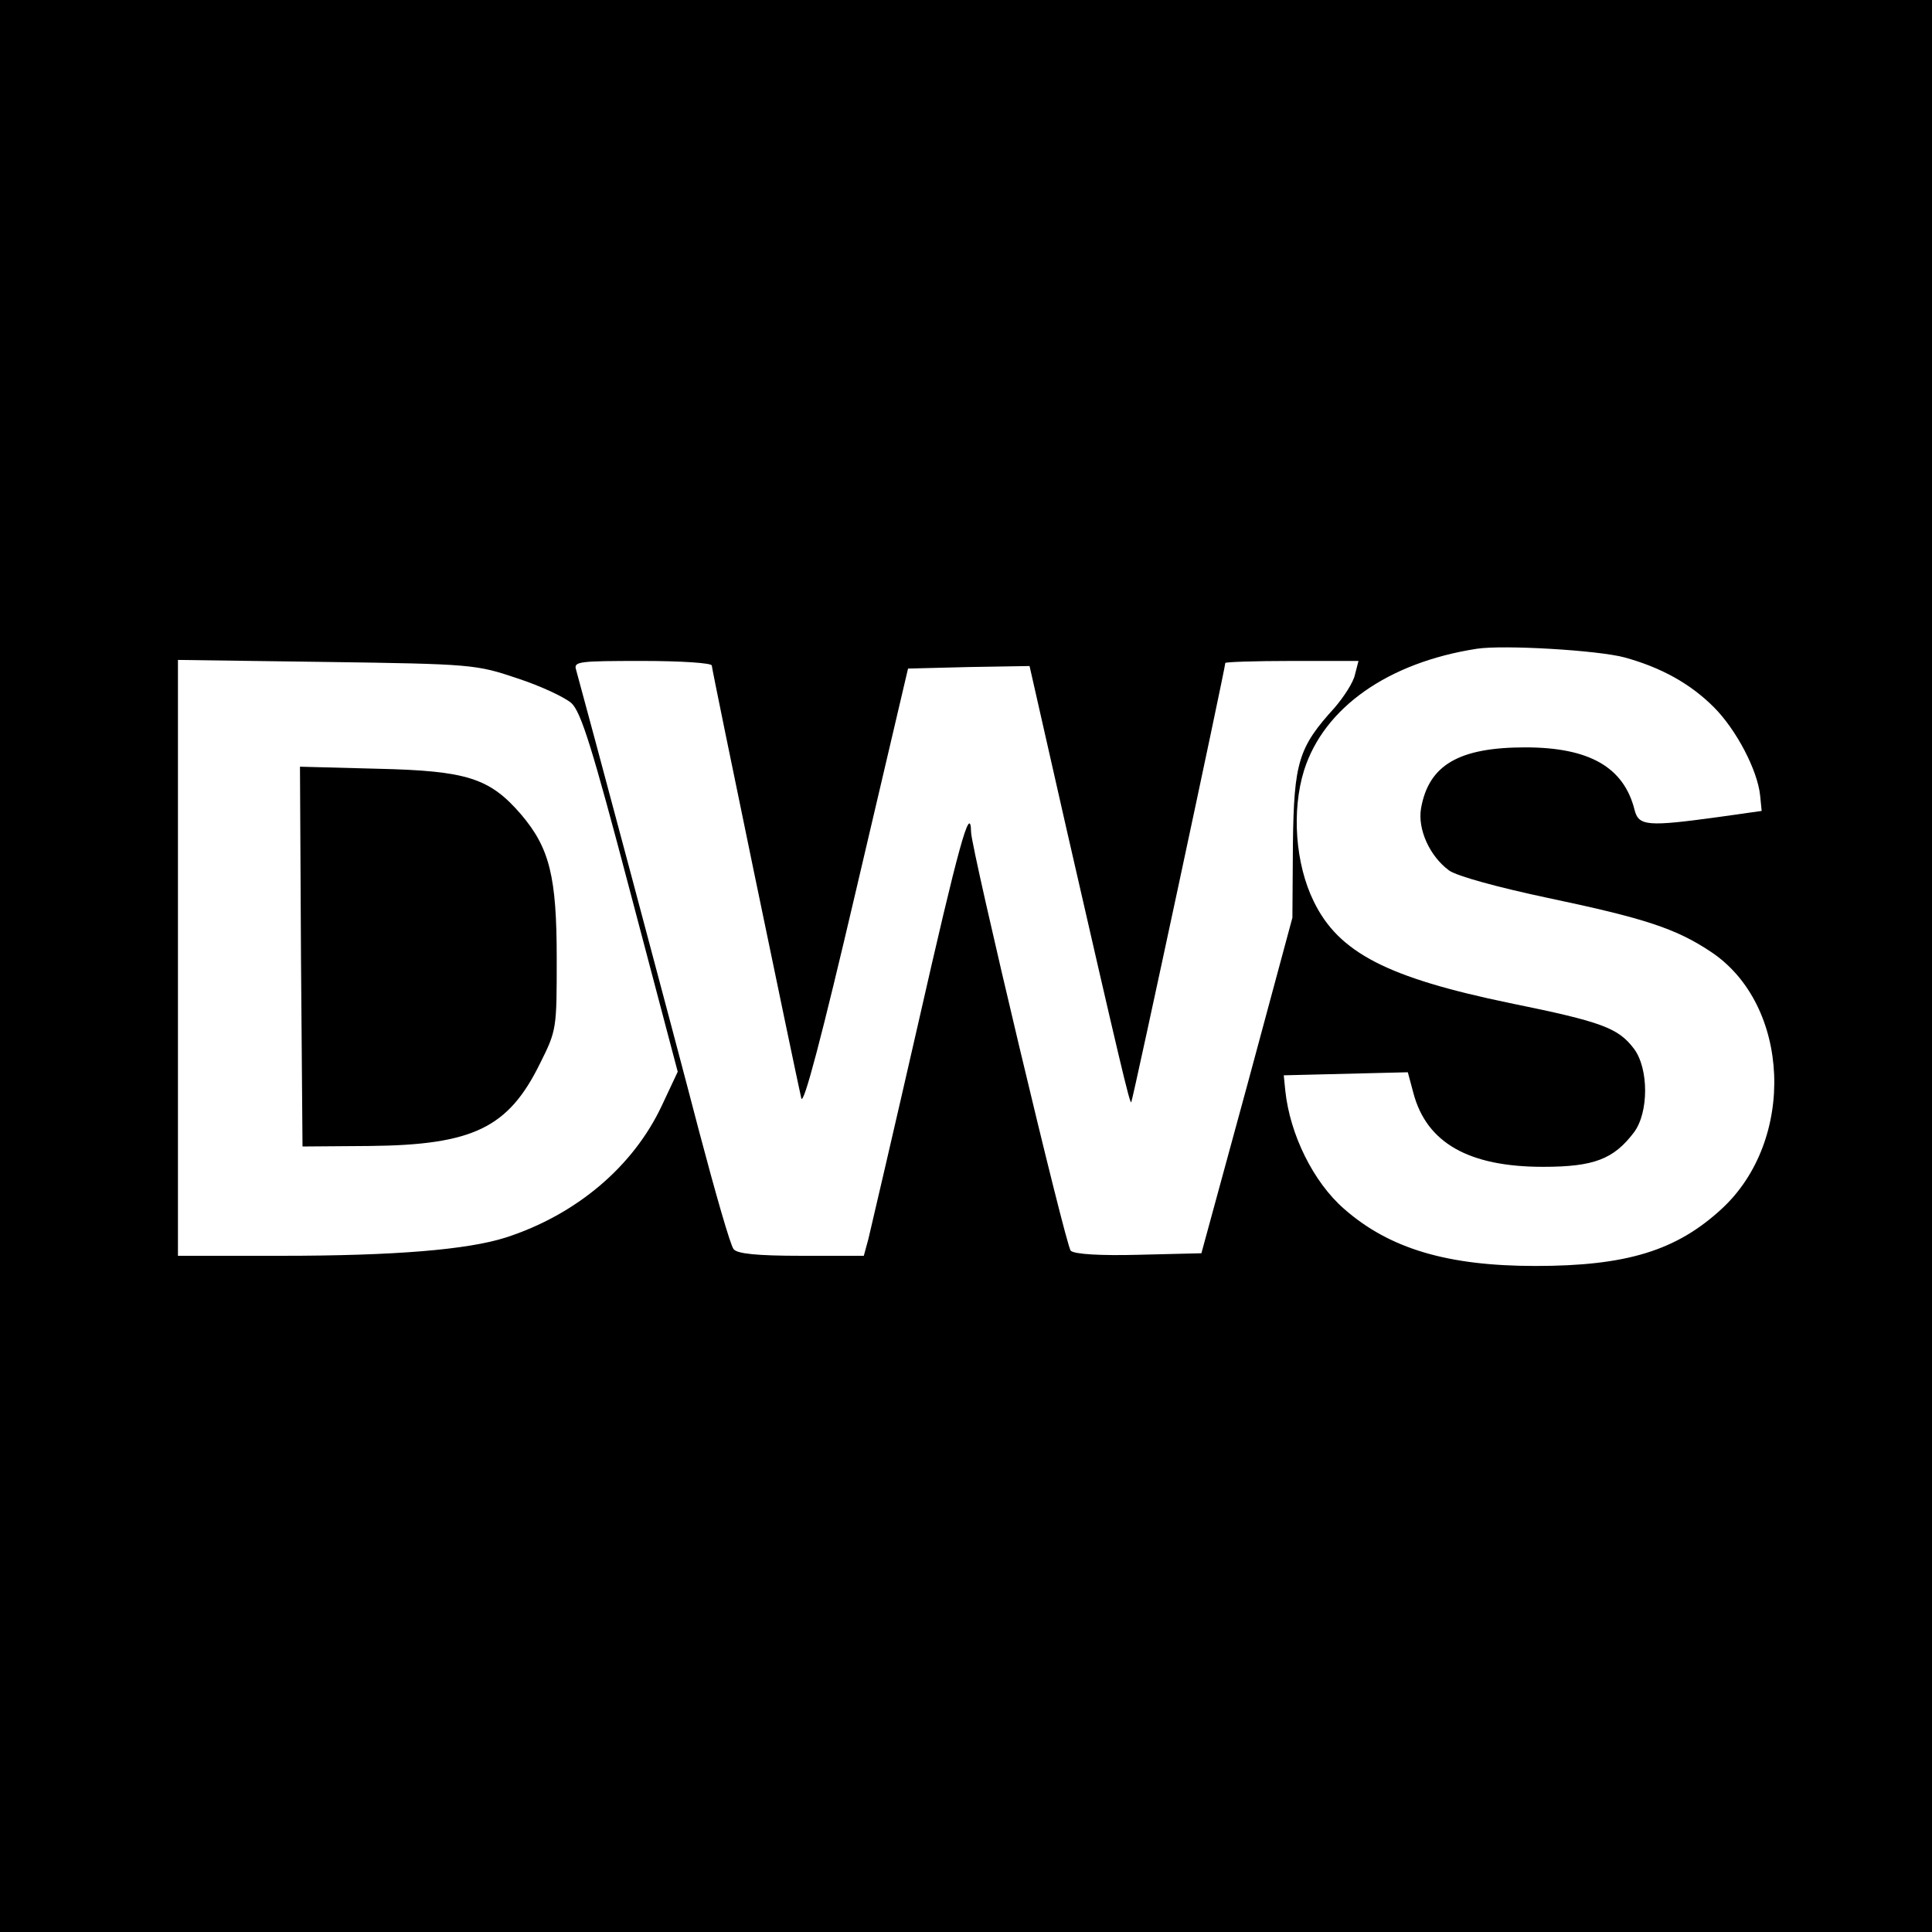
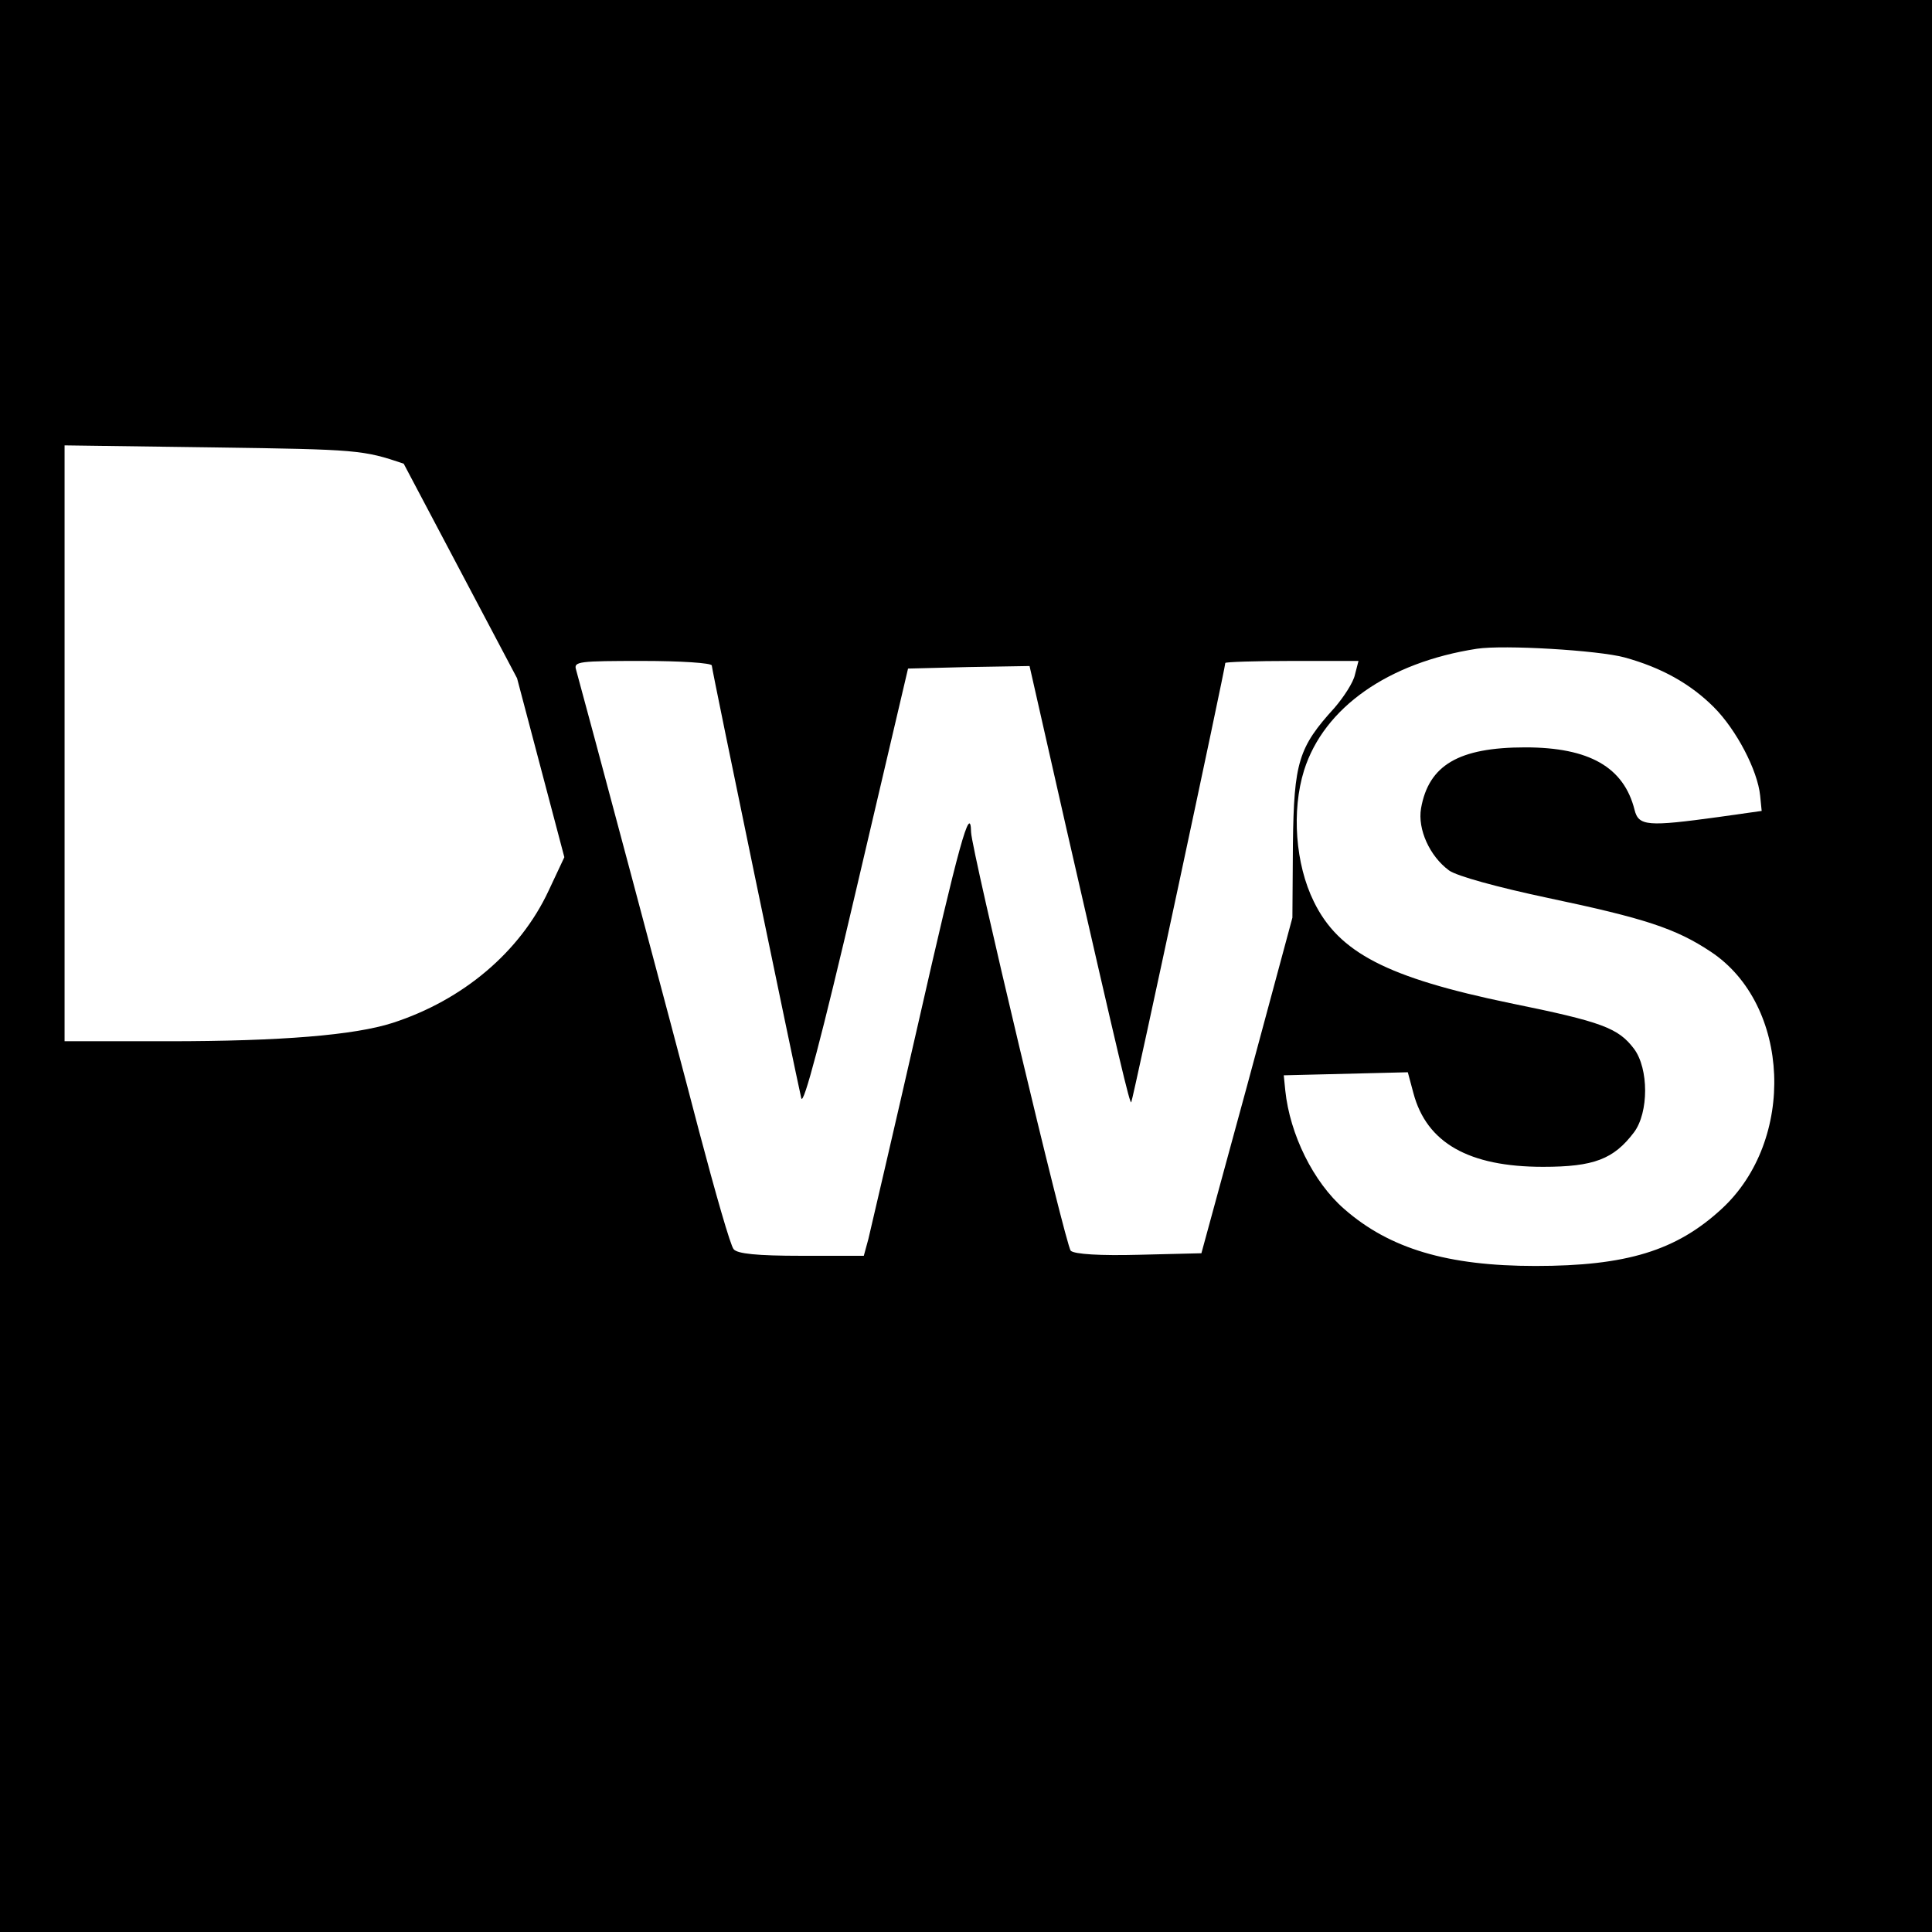
<svg xmlns="http://www.w3.org/2000/svg" version="1.0" width="380pt" height="380pt" viewBox="0 0 380 380" preserveAspectRatio="xMidYMid meet">
  <g transform="translate(0,380) scale(0.1,-0.1)" fill="#000000" stroke="none">
-     <path d="M0 1900 l0 -1900 1900 0 1900 0 0 1900 0 1900 -1900 0 -1900 0 0 -1900z m3195 607 c73 -20 130 -52 176 -98 44 -44 86 -124 91 -174 l3 -30 -85 -12 c-139 -19 -157 -18 -165 14 -21 84 -89 123 -215 123 -131 0 -190 -35 -205 -120 -7 -41 17 -94 55 -122 15 -11 95 -33 194 -54 190 -40 252 -60 321 -106 157 -104 168 -371 21 -506 -89 -82 -187 -112 -366 -112 -173 0 -287 34 -376 112 -61 53 -107 147 -116 233 l-3 30 122 3 122 3 11 -41 c26 -98 109 -145 255 -145 100 0 139 15 179 68 29 39 29 125 0 164 -31 41 -62 53 -244 90 -241 50 -337 99 -386 200 -36 73 -44 178 -19 258 39 123 165 212 340 239 53 8 238 -3 290 -17z m-2178 -41 c46 -15 93 -37 107 -49 19 -18 41 -88 116 -373 l93 -352 -31 -66 c-56 -120 -168 -215 -307 -260 -75 -24 -218 -36 -442 -36 l-203 0 0 586 0 586 293 -4 c285 -4 294 -5 374 -32z m383 25 c0 -8 165 -803 176 -851 4 -17 40 119 108 410 l102 435 119 3 120 2 73 -322 c105 -459 124 -539 127 -536 3 3 185 854 185 864 0 2 59 4 131 4 l131 0 -7 -27 c-3 -15 -22 -44 -40 -65 -71 -78 -80 -107 -82 -268 l-1 -145 -89 -330 -90 -330 -123 -3 c-75 -2 -127 1 -134 8 -10 10 -195 788 -196 823 -1 60 -25 -28 -104 -376 -49 -215 -94 -407 -98 -424 l-9 -33 -123 0 c-87 0 -126 4 -133 13 -6 6 -36 111 -68 232 -48 185 -226 851 -242 908 -5 16 6 17 131 17 75 0 136 -4 136 -9z" />
-     <path d="M592 1919 l3 -374 132 1 c204 2 273 36 335 162 33 66 33 68 33 207 0 161 -14 217 -70 283 -62 72 -107 86 -283 90 l-152 4 2 -373z" />
+     <path d="M0 1900 l0 -1900 1900 0 1900 0 0 1900 0 1900 -1900 0 -1900 0 0 -1900z m3195 607 c73 -20 130 -52 176 -98 44 -44 86 -124 91 -174 l3 -30 -85 -12 c-139 -19 -157 -18 -165 14 -21 84 -89 123 -215 123 -131 0 -190 -35 -205 -120 -7 -41 17 -94 55 -122 15 -11 95 -33 194 -54 190 -40 252 -60 321 -106 157 -104 168 -371 21 -506 -89 -82 -187 -112 -366 -112 -173 0 -287 34 -376 112 -61 53 -107 147 -116 233 l-3 30 122 3 122 3 11 -41 c26 -98 109 -145 255 -145 100 0 139 15 179 68 29 39 29 125 0 164 -31 41 -62 53 -244 90 -241 50 -337 99 -386 200 -36 73 -44 178 -19 258 39 123 165 212 340 239 53 8 238 -3 290 -17z m-2178 -41 l93 -352 -31 -66 c-56 -120 -168 -215 -307 -260 -75 -24 -218 -36 -442 -36 l-203 0 0 586 0 586 293 -4 c285 -4 294 -5 374 -32z m383 25 c0 -8 165 -803 176 -851 4 -17 40 119 108 410 l102 435 119 3 120 2 73 -322 c105 -459 124 -539 127 -536 3 3 185 854 185 864 0 2 59 4 131 4 l131 0 -7 -27 c-3 -15 -22 -44 -40 -65 -71 -78 -80 -107 -82 -268 l-1 -145 -89 -330 -90 -330 -123 -3 c-75 -2 -127 1 -134 8 -10 10 -195 788 -196 823 -1 60 -25 -28 -104 -376 -49 -215 -94 -407 -98 -424 l-9 -33 -123 0 c-87 0 -126 4 -133 13 -6 6 -36 111 -68 232 -48 185 -226 851 -242 908 -5 16 6 17 131 17 75 0 136 -4 136 -9z" />
  </g>
</svg>